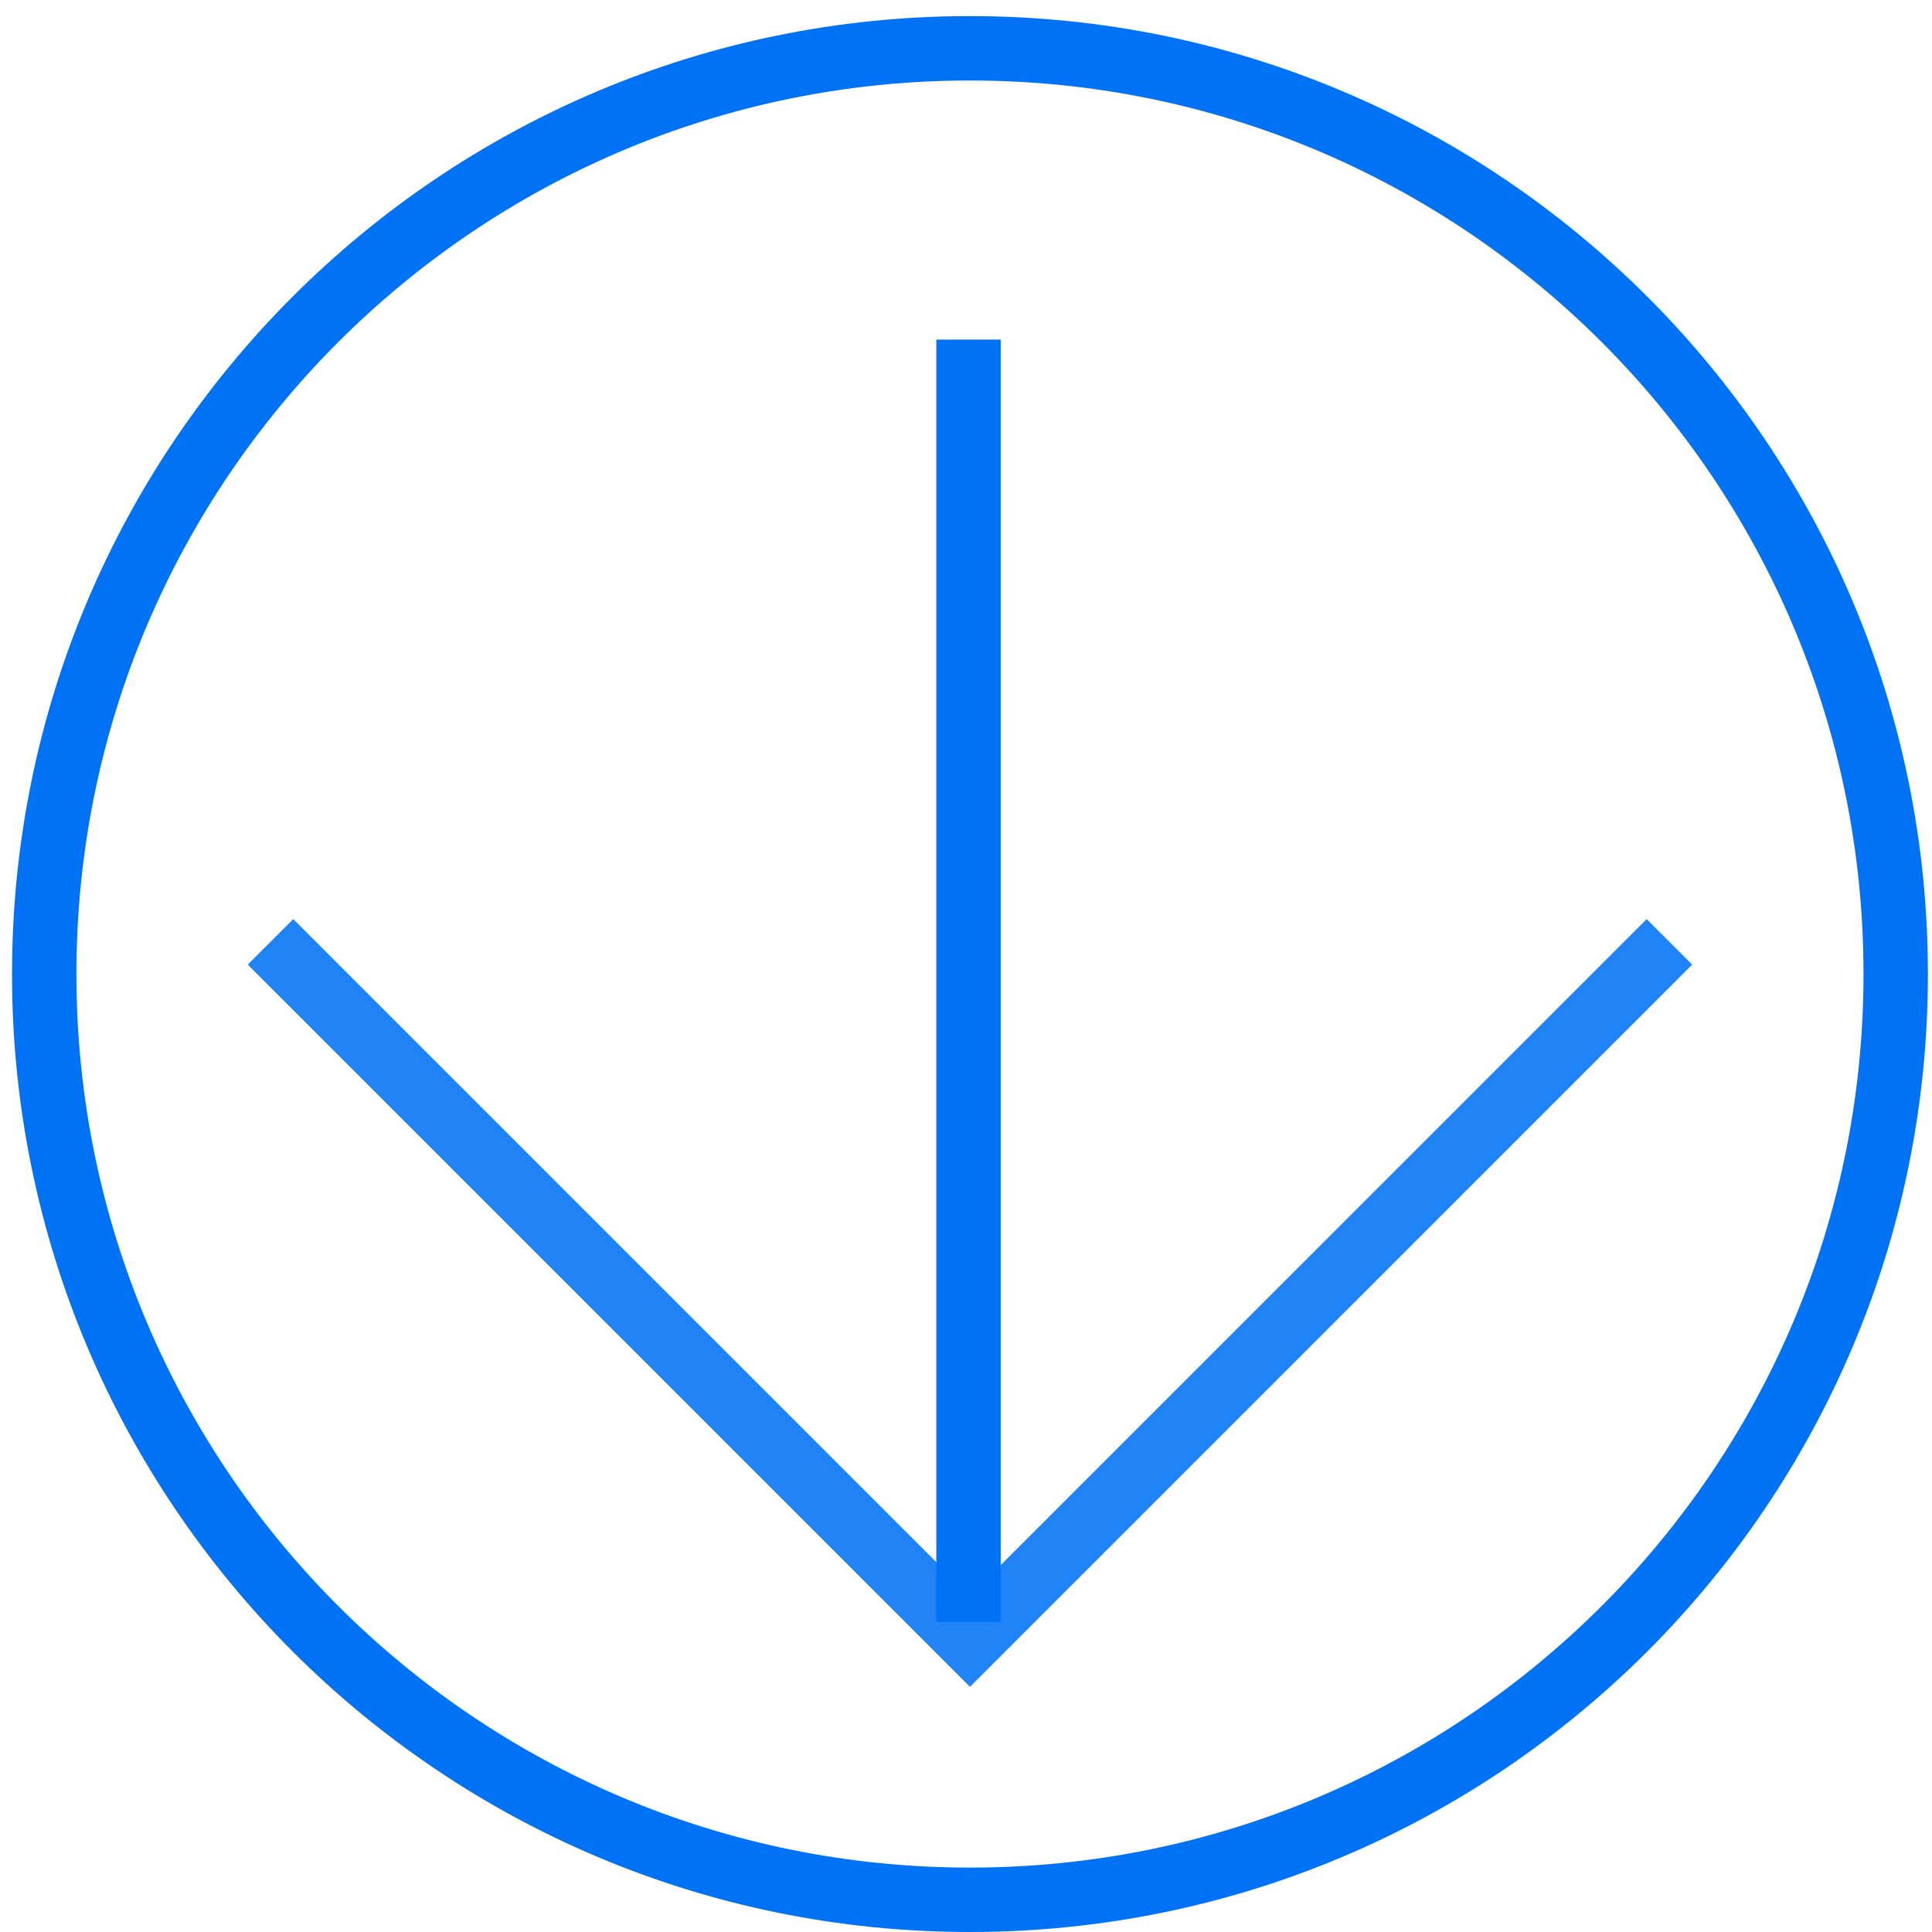
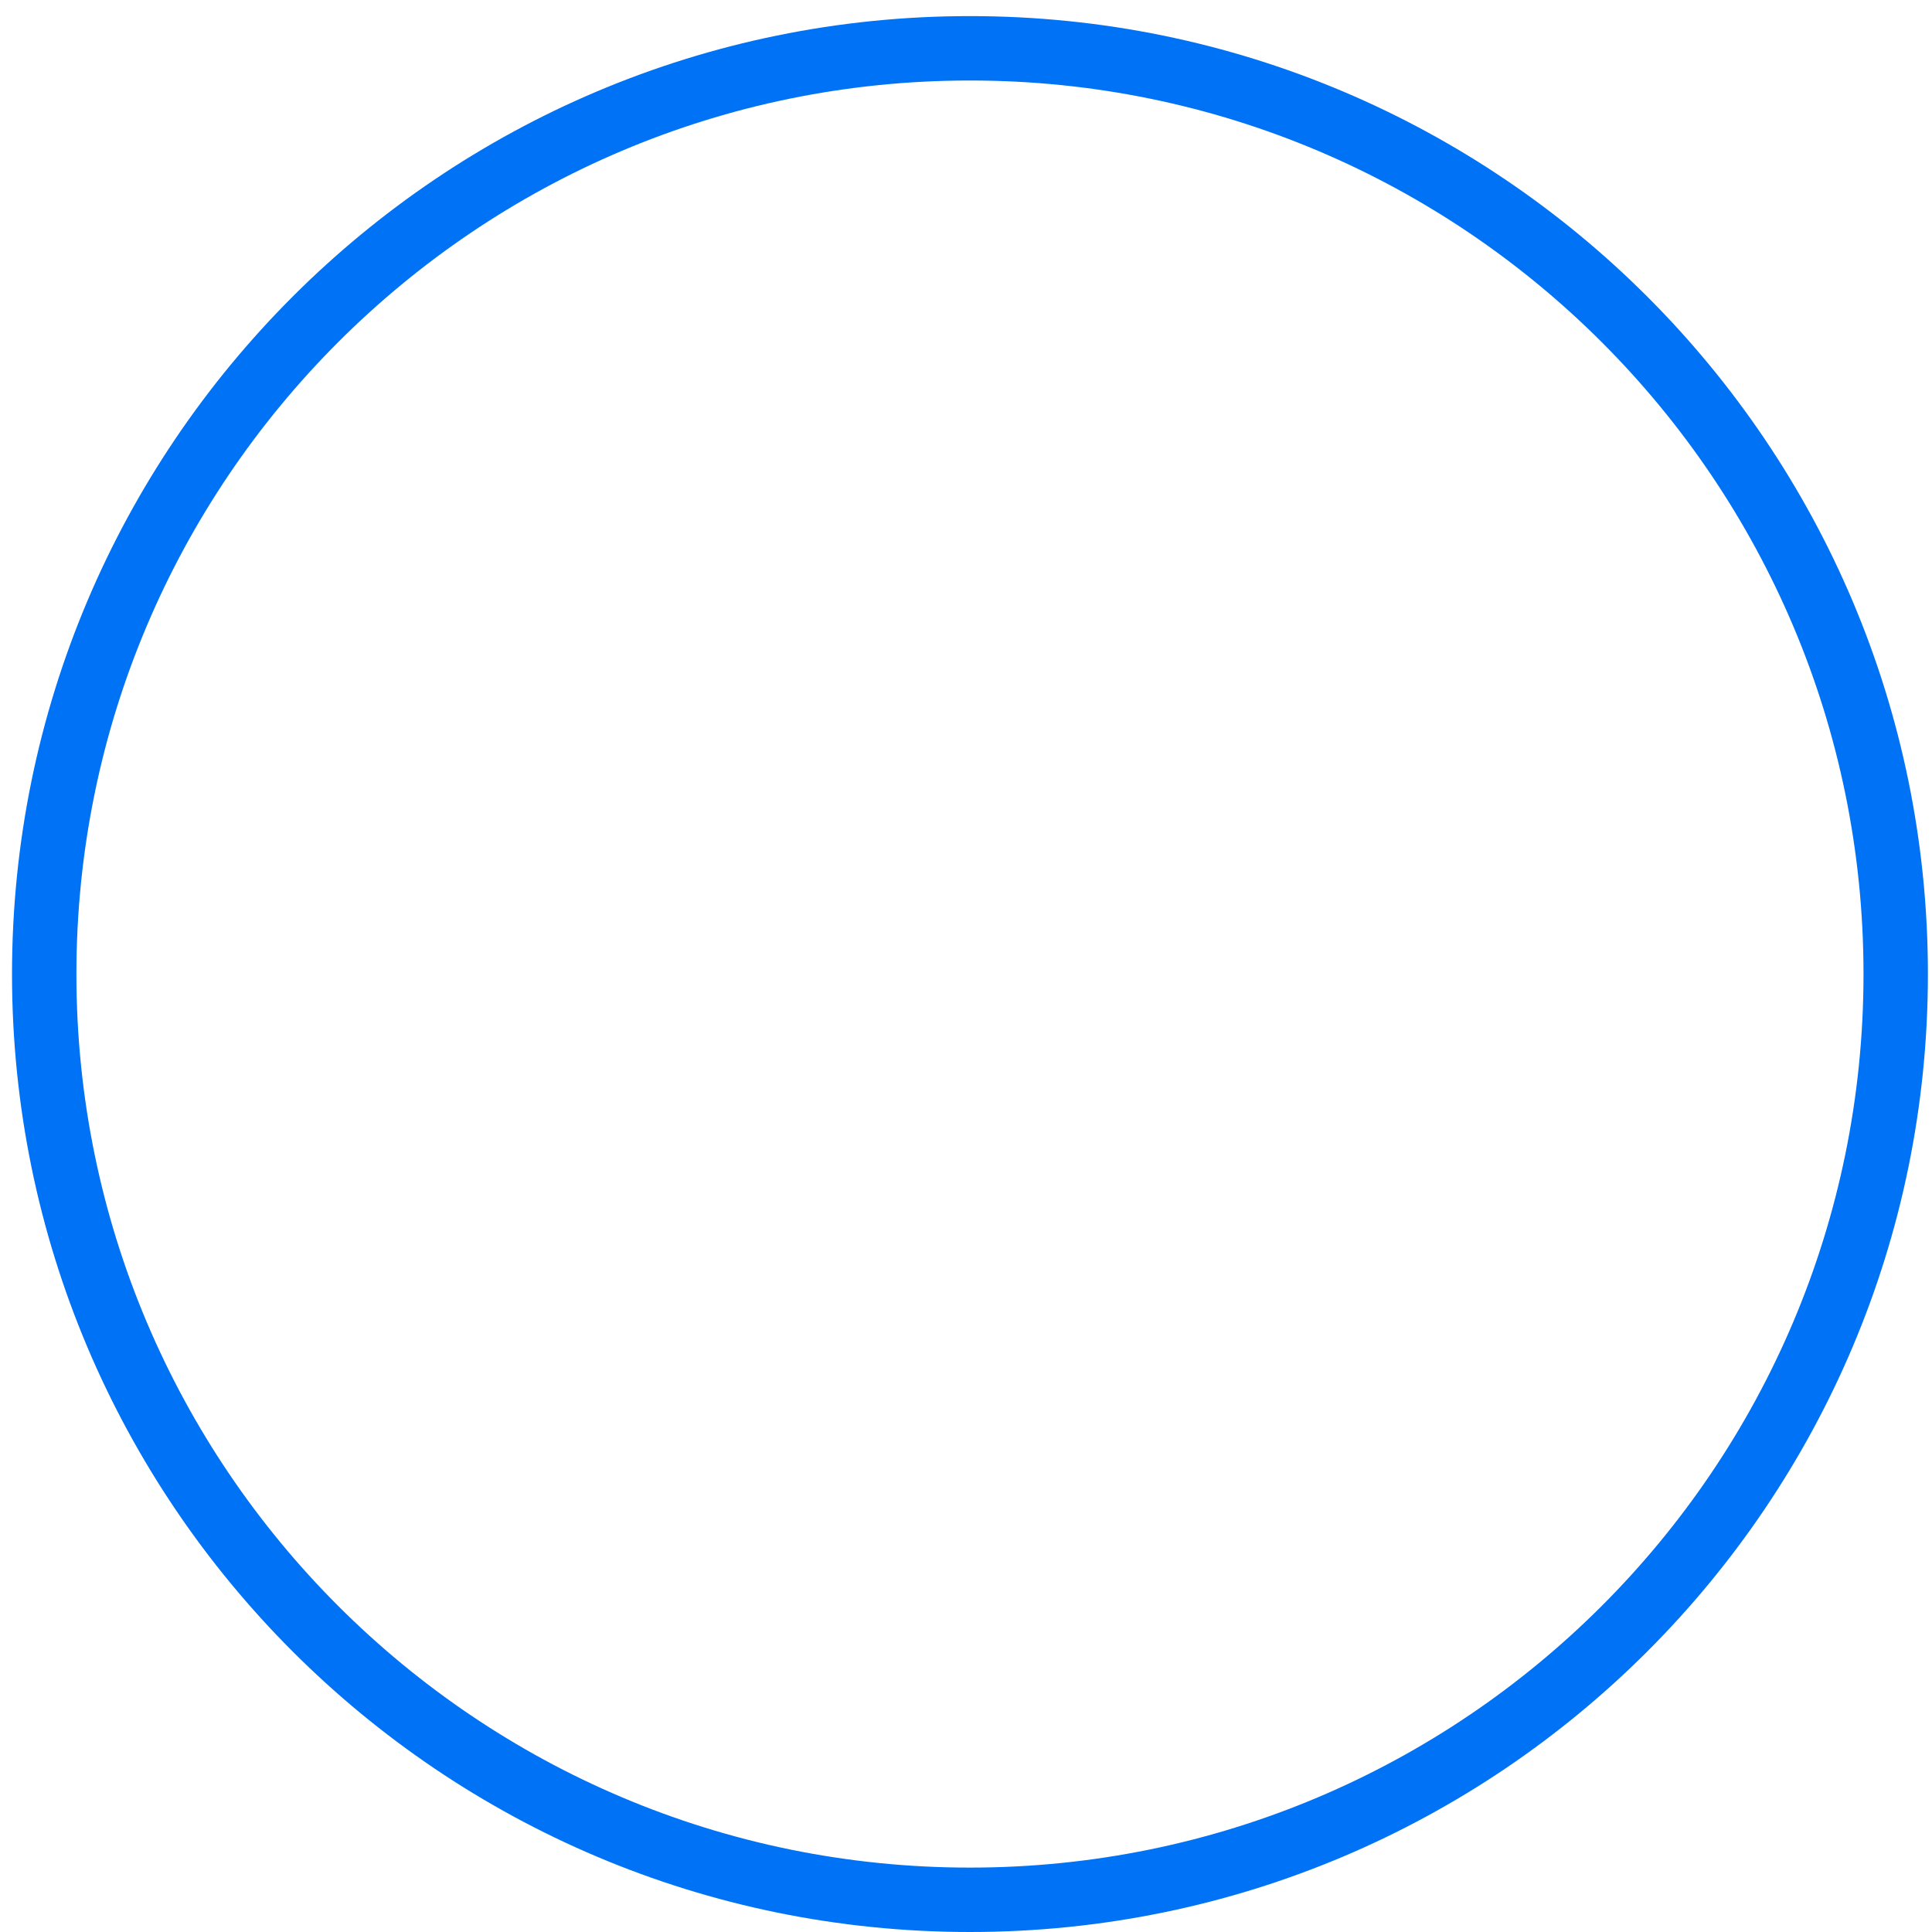
<svg xmlns="http://www.w3.org/2000/svg" width="60" height="60" viewBox="0 0 60 60" fill="none">
-   <path fill-rule="evenodd" clip-rule="evenodd" d="M30.123 49.559L51.139 28.543L52.553 29.957L30.123 52.387L7.693 29.957L9.107 28.543L30.123 49.559Z" fill="#2084F7" />
-   <path fill-rule="evenodd" clip-rule="evenodd" d="M31.078 10.546L31.078 50.371L29.078 50.371L29.078 10.546L31.078 10.546Z" fill="#0072F6" />
-   <path fill-rule="evenodd" clip-rule="evenodd" d="M30.123 2.5C14.797 2.5 2.373 14.924 2.373 30.25C2.373 45.576 14.797 58 30.123 58C45.449 58 57.873 45.576 57.873 30.25C57.873 14.924 45.449 2.5 30.123 2.5ZM30.123 0.5C13.693 0.5 0.373 13.819 0.373 30.25C0.373 46.681 13.693 60 30.123 60C46.553 60 59.873 46.681 59.873 30.25C59.873 13.819 46.553 0.5 30.123 0.5Z" fill="#0072F6" />
+   <path fill-rule="evenodd" clip-rule="evenodd" d="M30.123 2.5C14.797 2.5 2.373 14.924 2.373 30.25C2.373 45.576 14.797 58 30.123 58C45.449 58 57.873 45.576 57.873 30.25C57.873 14.924 45.449 2.5 30.123 2.5ZM30.123 0.5C13.693 0.5 0.373 13.819 0.373 30.25C0.373 46.681 13.693 60 30.123 60C46.553 60 59.873 46.681 59.873 30.25C59.873 13.819 46.553 0.5 30.123 0.5" fill="#0072F6" />
</svg>